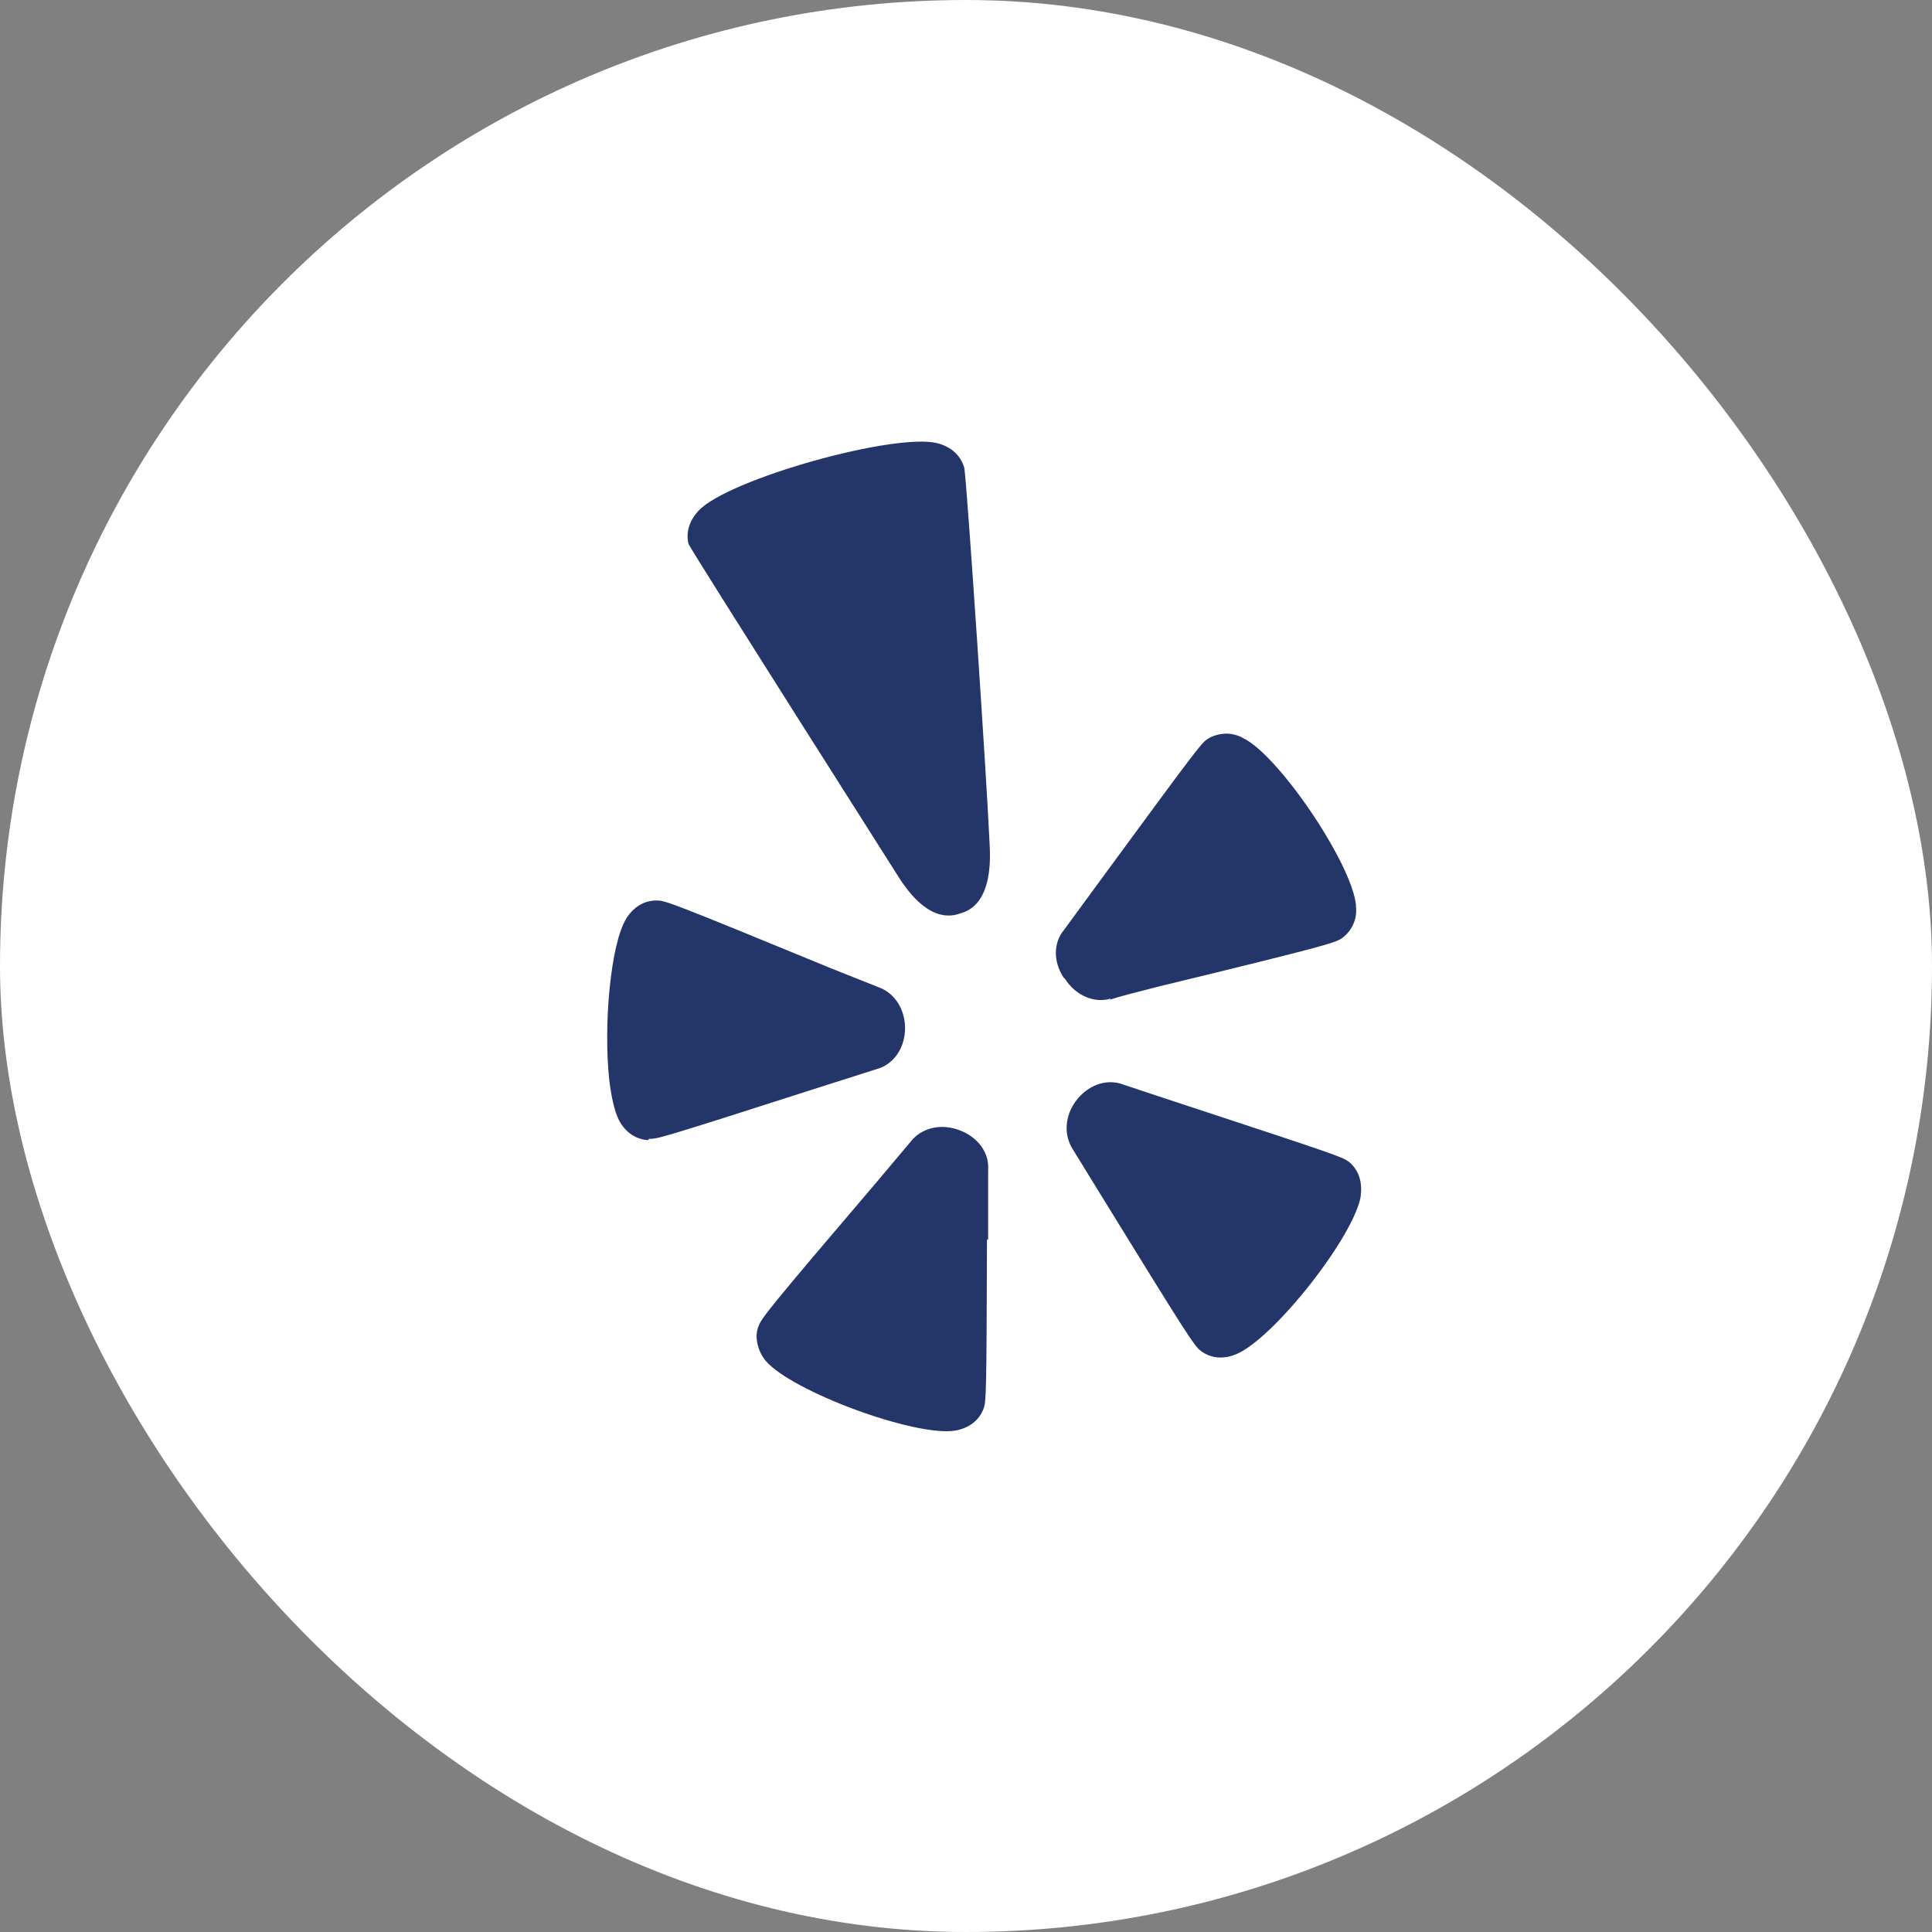
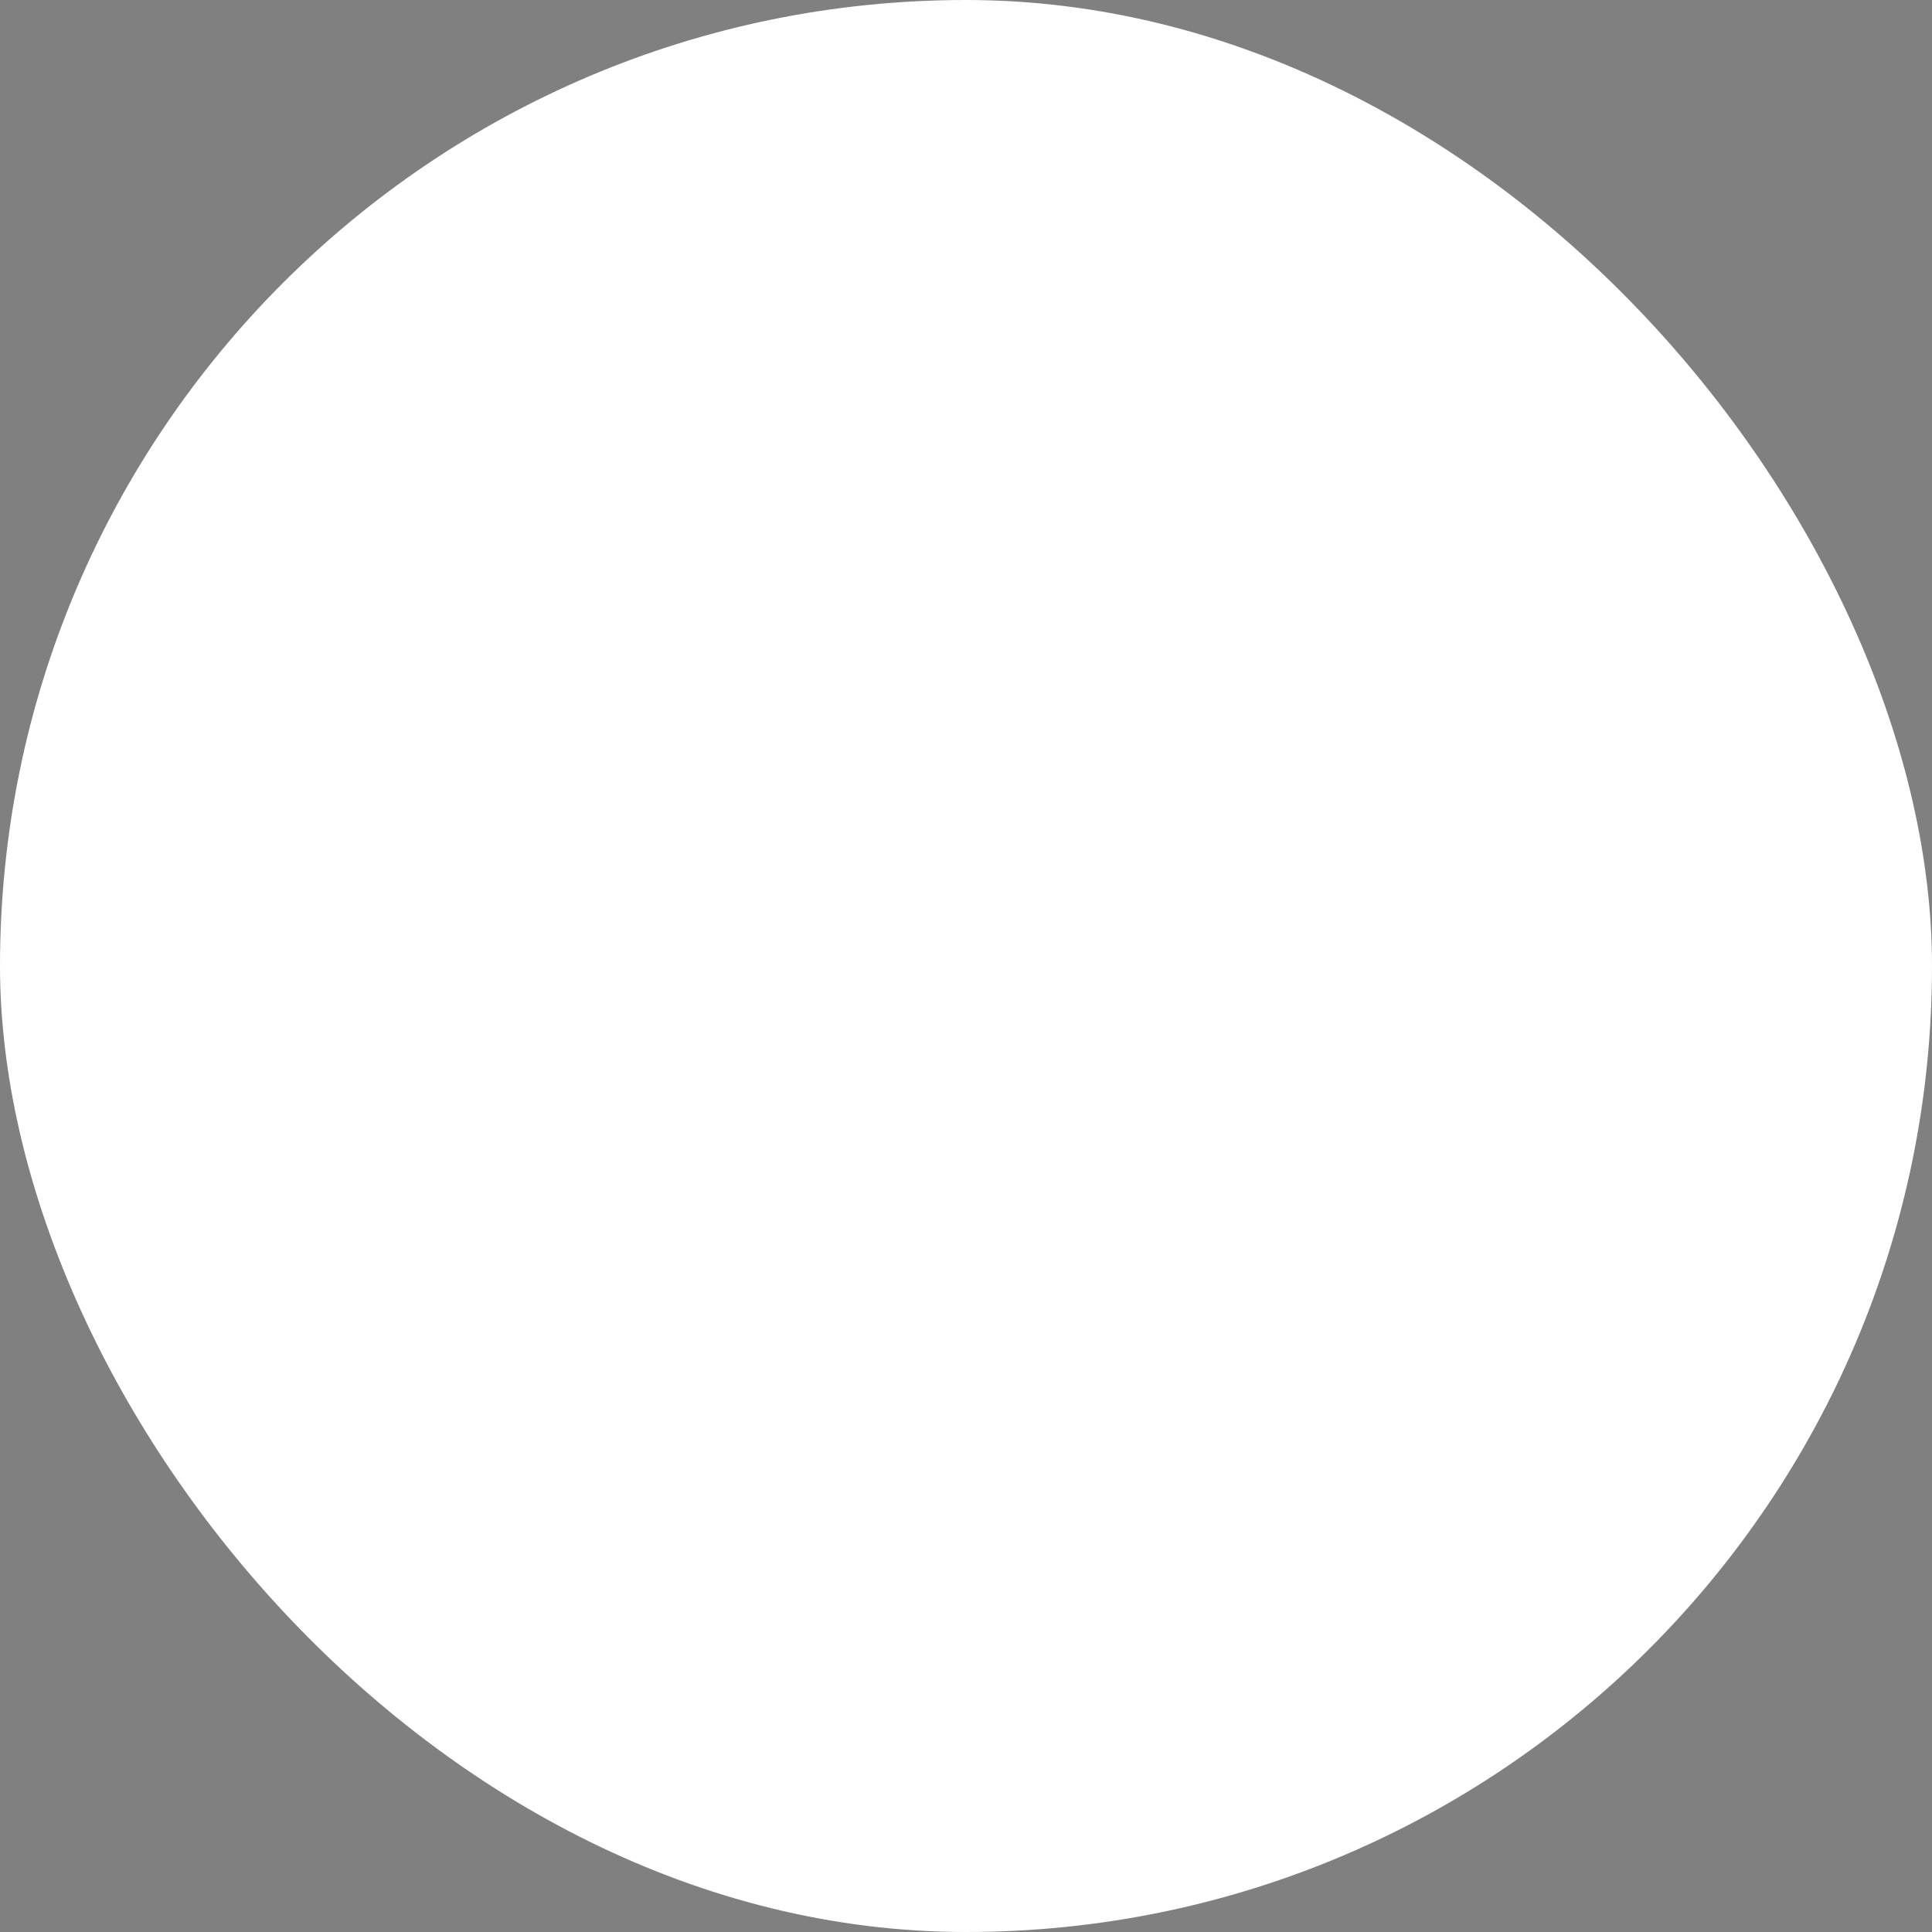
<svg xmlns="http://www.w3.org/2000/svg" width="35" height="35" viewBox="0 0 35 35" fill="none">
  <rect x="0" y="0" width="35" height="35" fill="#808080" stroke="none" />
  <rect width="35" height="35" rx="17.5" fill="white" />
-   <path d="M24.654 21.654C24.549 22.381 23.067 24.264 22.385 24.537C22.153 24.63 21.928 24.607 21.748 24.468C21.632 24.378 21.513 24.197 19.915 21.602L19.44 20.829C19.257 20.552 19.292 20.188 19.518 19.91C19.741 19.64 20.067 19.54 20.35 19.648C20.366 19.655 21.545 20.044 21.545 20.044C24.233 20.927 24.32 20.962 24.436 21.047C24.606 21.186 24.685 21.402 24.65 21.654H24.654ZM19.268 17.709C19.078 17.419 19.081 17.078 19.278 16.843L20.024 15.825C21.666 13.589 21.756 13.472 21.867 13.393C21.963 13.331 22.075 13.296 22.19 13.291C22.305 13.287 22.418 13.314 22.519 13.37C23.17 13.685 24.485 15.639 24.564 16.389V16.413C24.578 16.526 24.562 16.64 24.516 16.743C24.47 16.846 24.398 16.935 24.305 17C24.182 17.079 24.07 17.125 21.014 17.866C20.531 17.989 20.262 18.056 20.104 18.113L20.125 18.09C19.823 18.181 19.485 18.035 19.294 17.733L19.268 17.709ZM17.393 16.549C17.247 16.596 16.802 16.735 16.254 15.848C16.254 15.848 12.56 10.034 12.474 9.856C12.421 9.655 12.485 9.427 12.664 9.243C13.214 8.674 16.198 7.838 16.979 8.028C17.234 8.094 17.409 8.255 17.47 8.481C17.515 8.731 17.878 14.127 17.93 15.335C17.981 16.369 17.538 16.506 17.393 16.549ZM17.88 22.462C17.872 25.29 17.865 25.384 17.819 25.518C17.74 25.73 17.559 25.87 17.309 25.916C16.589 26.038 14.337 25.206 13.868 24.649C13.783 24.543 13.728 24.415 13.711 24.279C13.698 24.189 13.711 24.099 13.744 24.02C13.801 23.875 13.879 23.762 15.902 21.39L16.496 20.684C16.699 20.424 17.059 20.346 17.395 20.48C17.72 20.605 17.923 20.886 17.901 21.189V22.448L17.88 22.462ZM11.75 20.654C11.528 20.648 11.33 20.515 11.215 20.297C11.132 20.134 11.073 19.869 11.035 19.544C10.933 18.57 11.058 17.101 11.349 16.634C11.487 16.419 11.687 16.306 11.908 16.314C12.054 16.314 12.184 16.36 15.075 17.55L15.923 17.887C16.225 17.998 16.412 18.314 16.395 18.674C16.373 19.023 16.171 19.291 15.874 19.37L14.672 19.753C11.983 20.616 11.894 20.64 11.753 20.63L11.75 20.654ZM22.97 25.977H22.966L22.963 25.98L22.97 25.977Z" fill="#24356A" />
</svg>